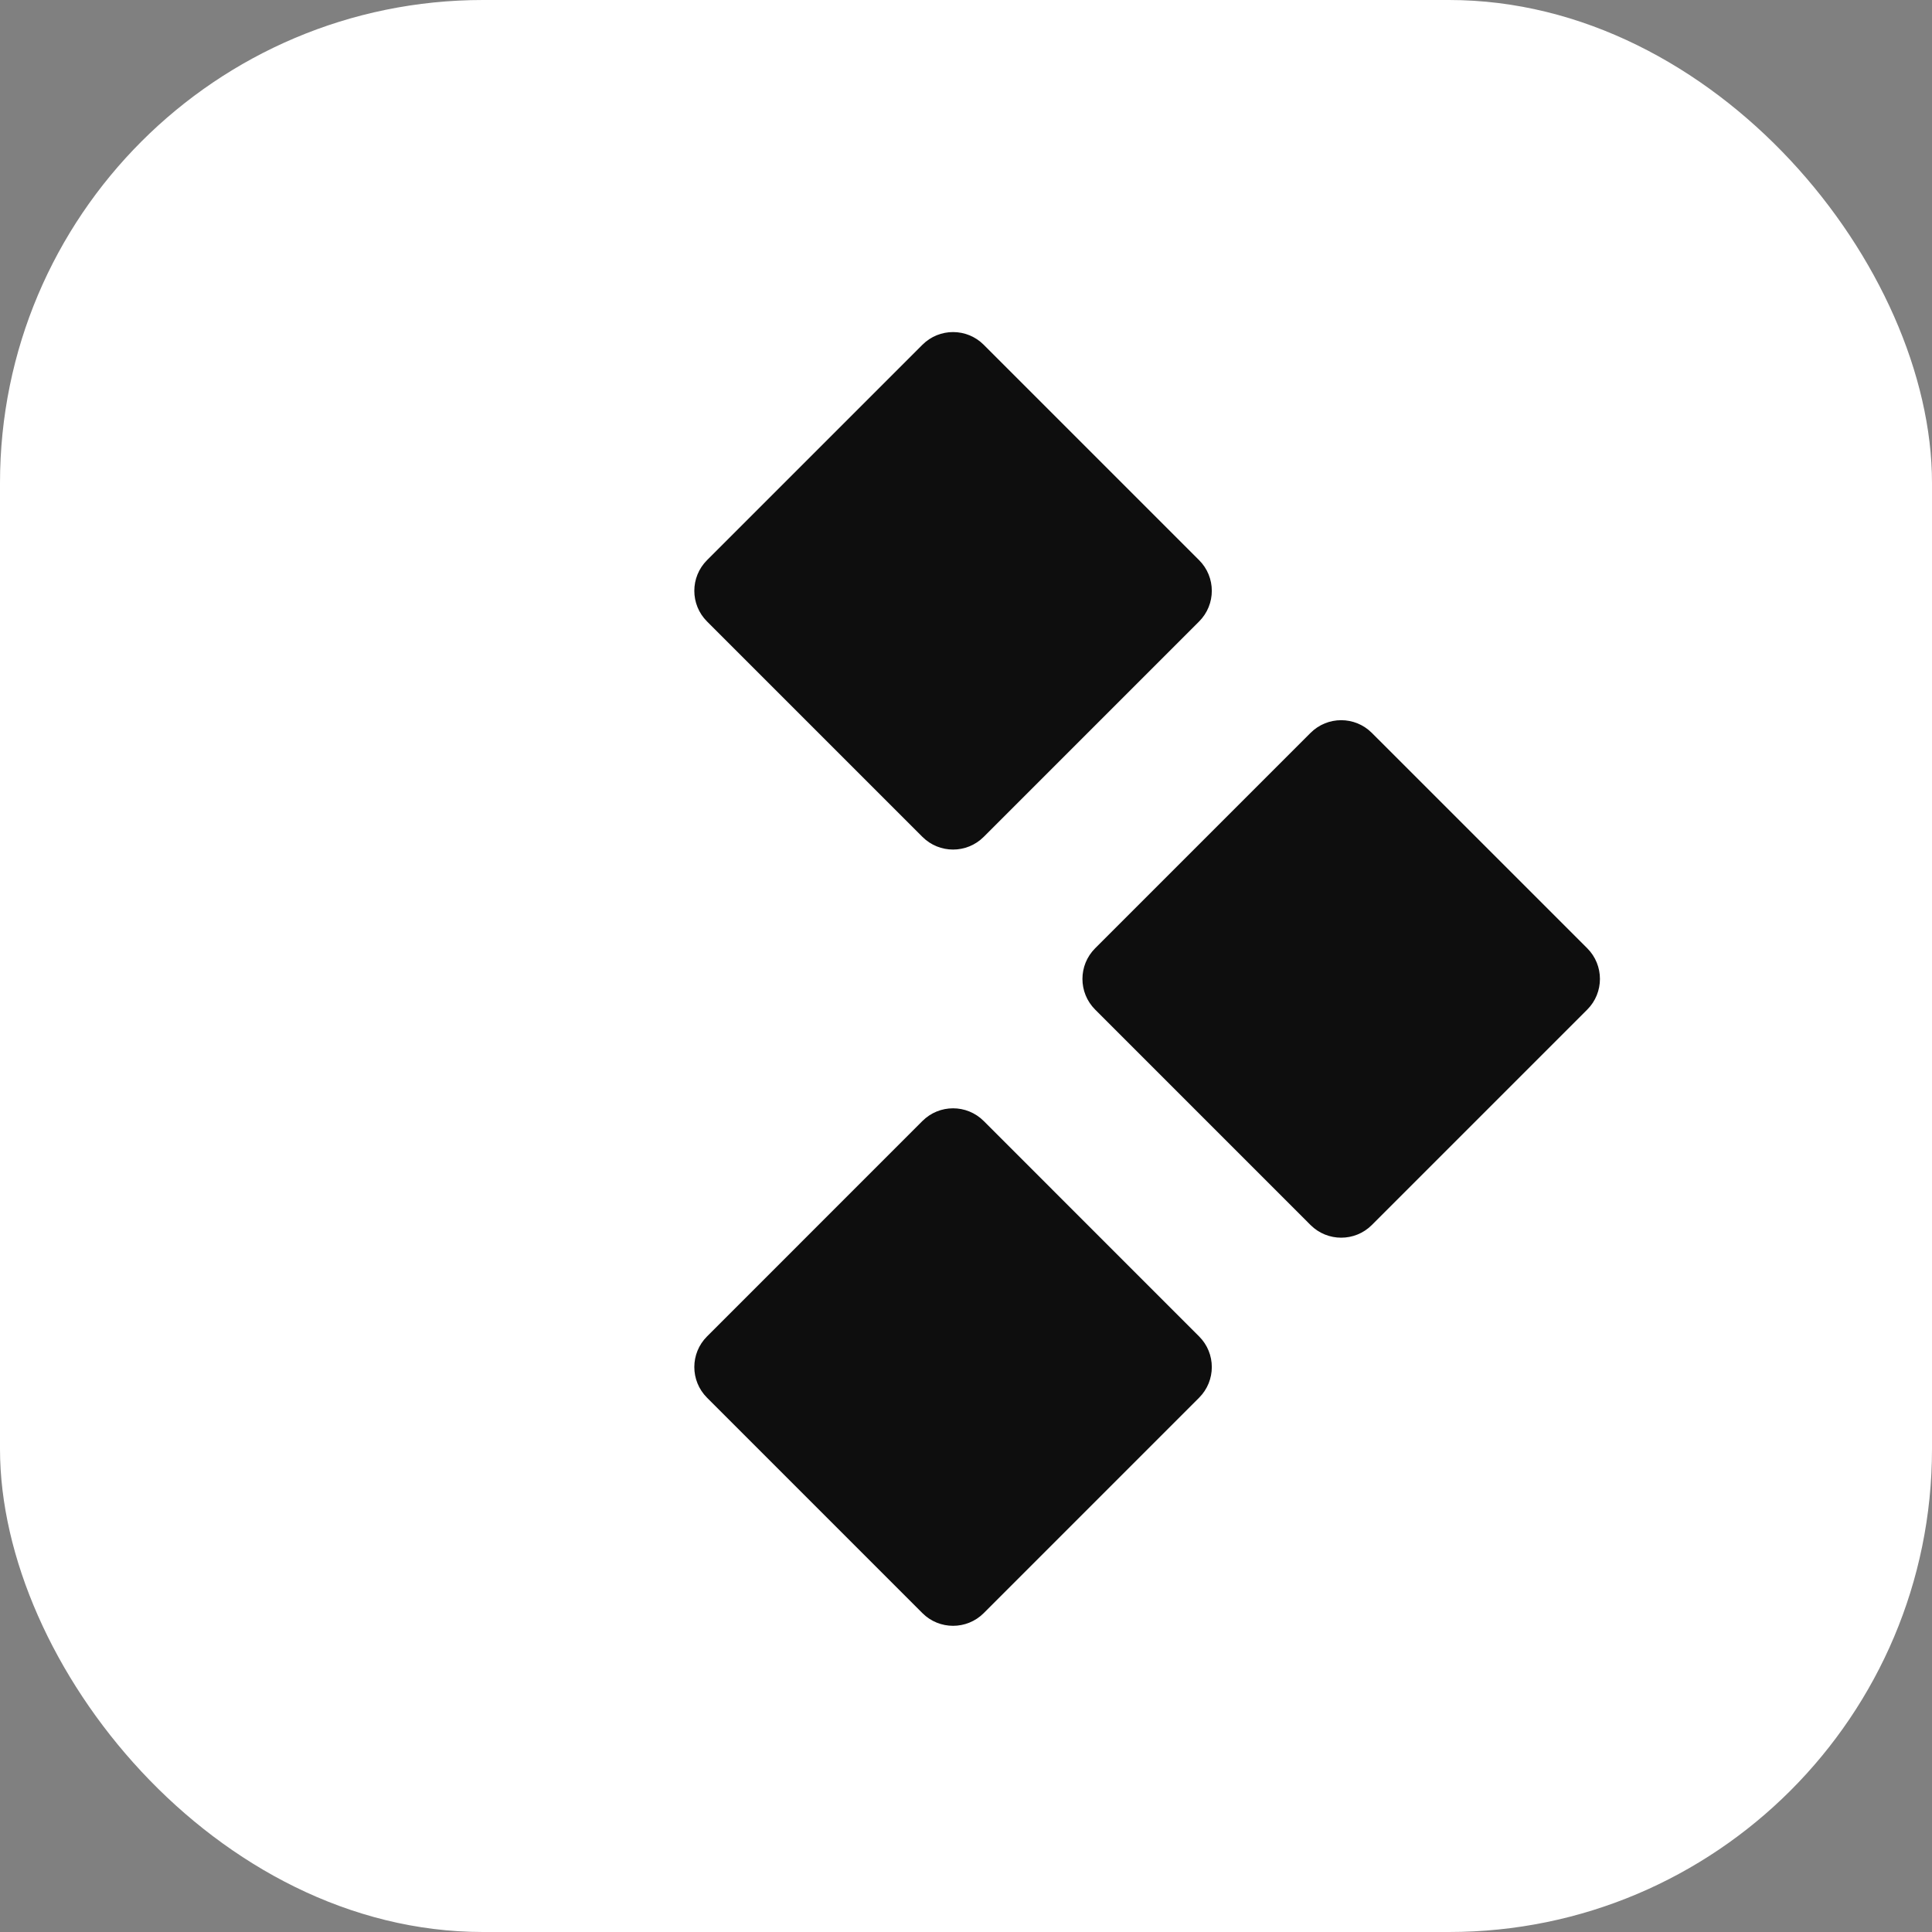
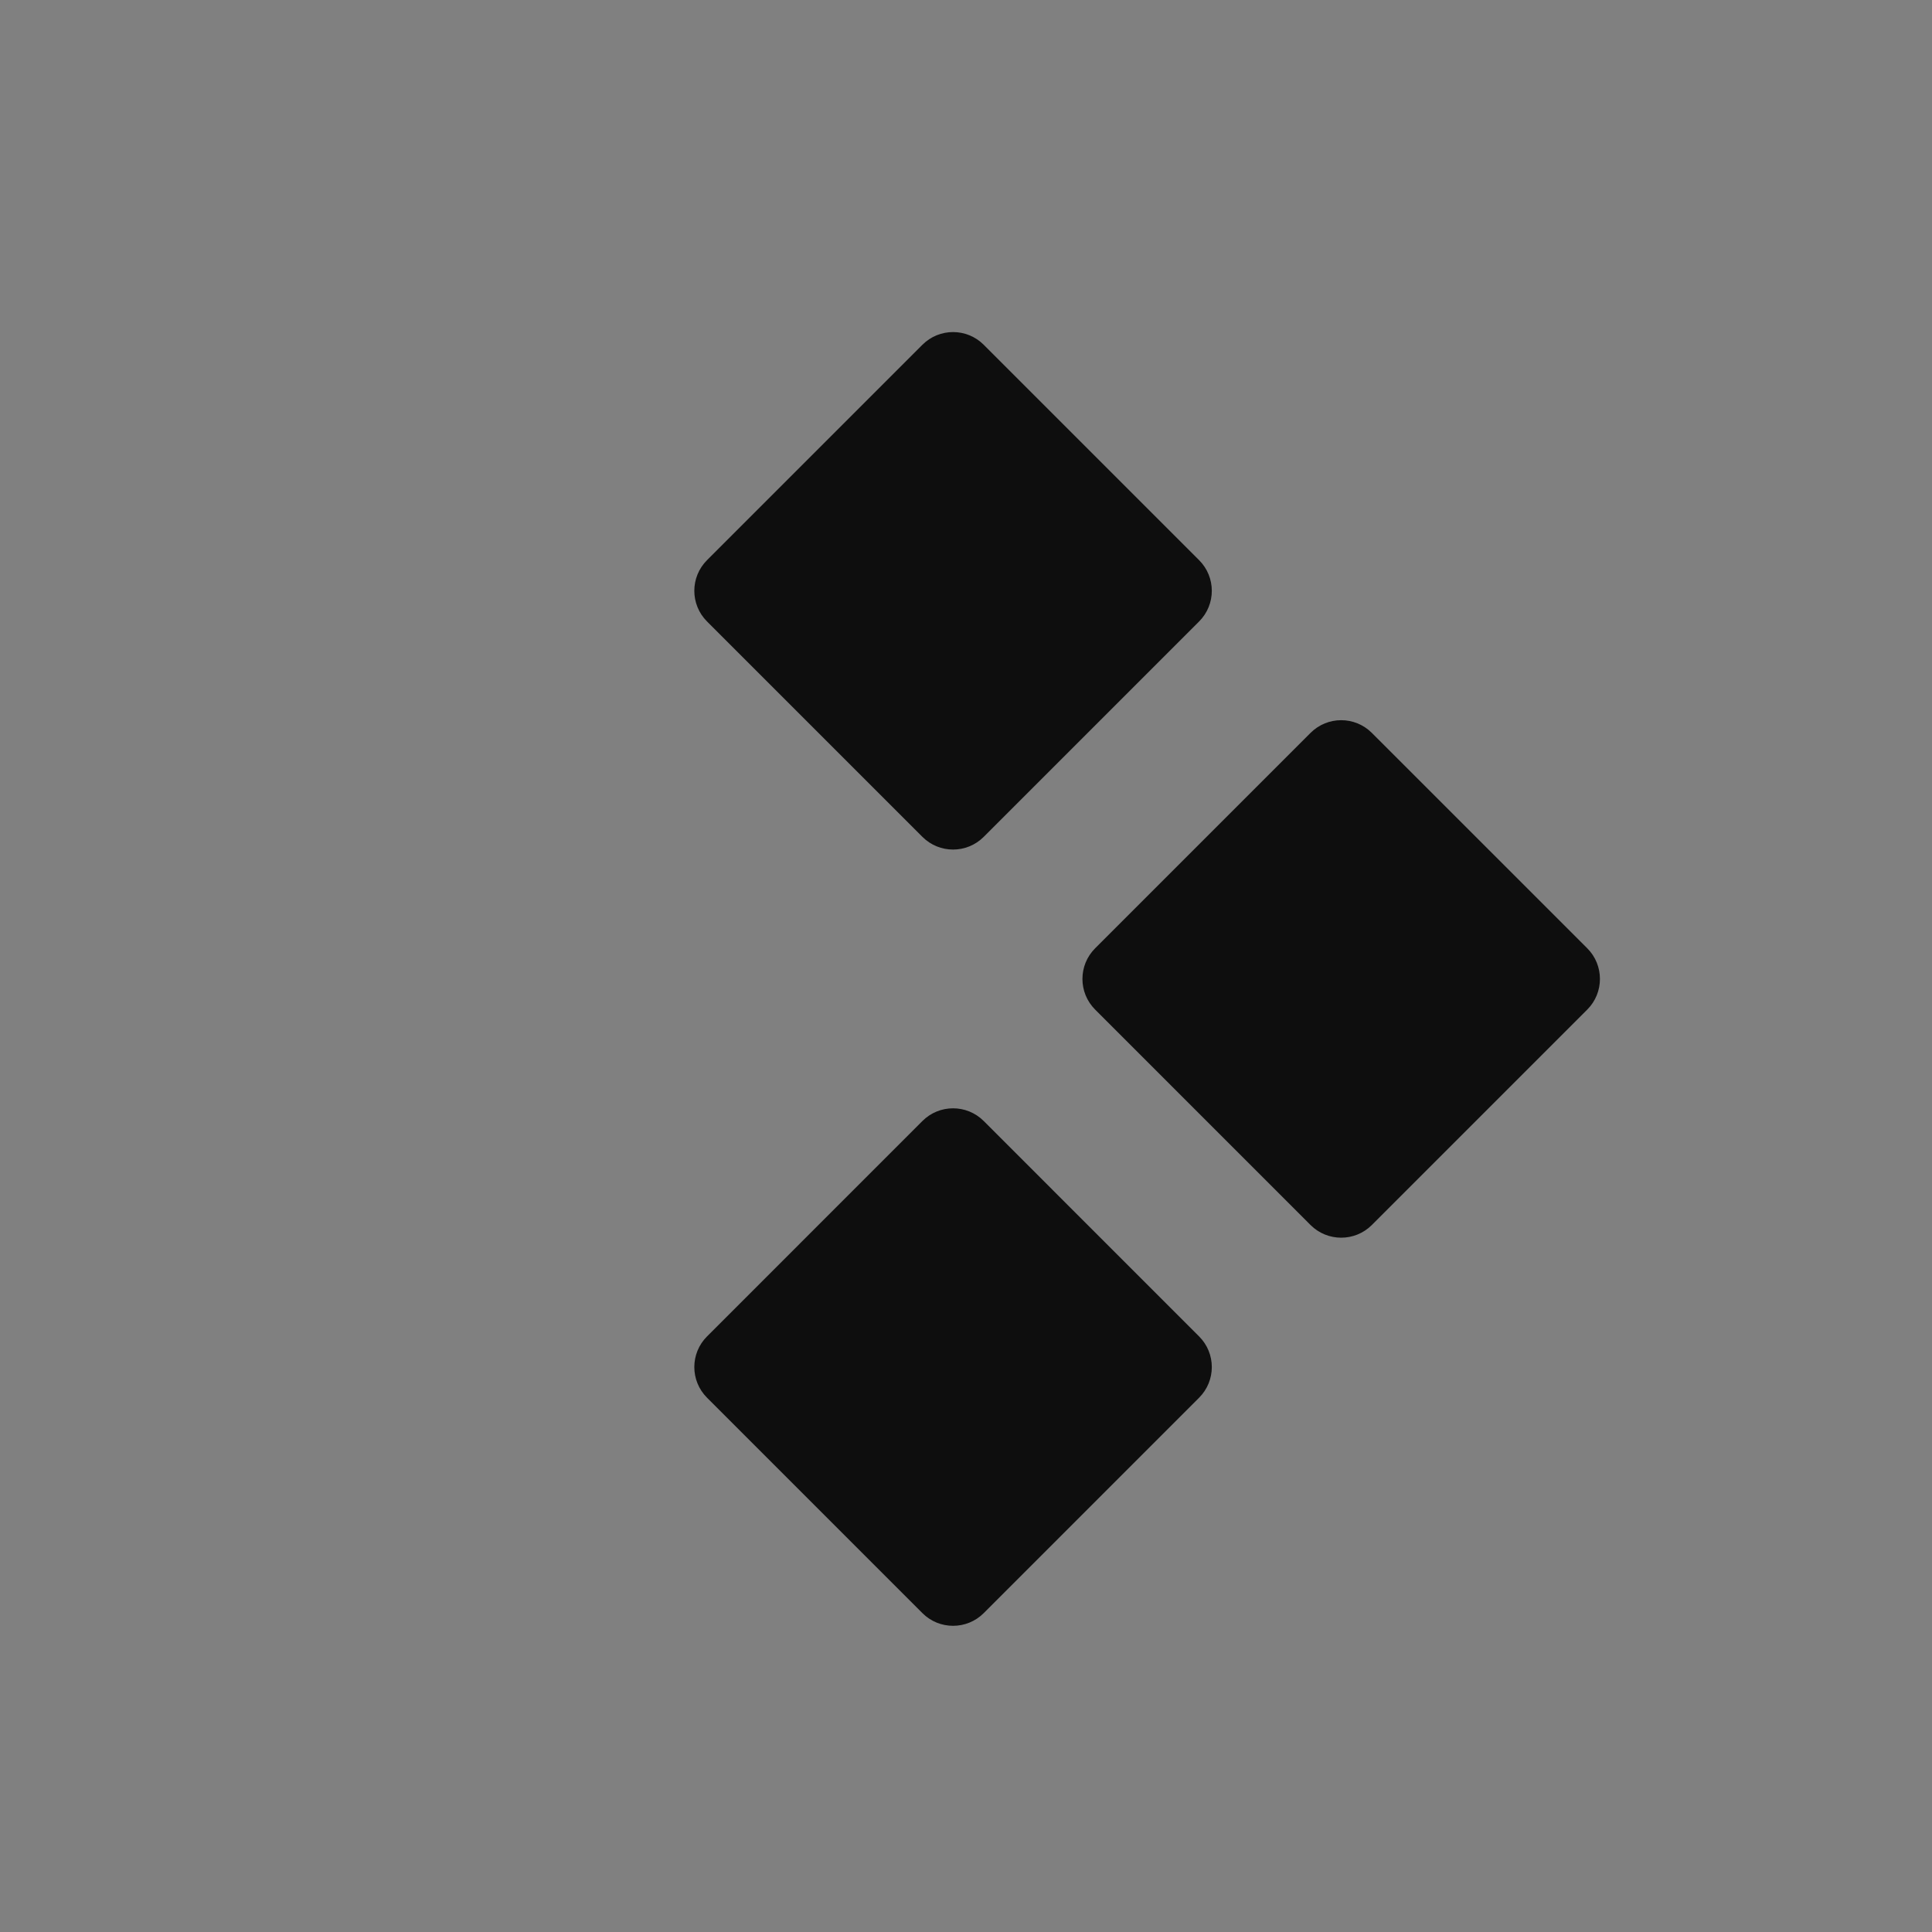
<svg xmlns="http://www.w3.org/2000/svg" width="64" height="64" viewBox="0 0 64 64" fill="none">
  <rect x="0" y="0" width="64" height="64" fill="#808080" stroke="none" />
-   <rect width="64" height="64" rx="16" fill="white" />
  <path fill-rule="evenodd" clip-rule="evenodd" d="M23.421 20.587C22.86 20.026 22.86 19.117 23.421 18.556L30.556 11.421C31.117 10.86 32.026 10.86 32.587 11.421L39.722 18.556C40.283 19.117 40.283 20.026 39.722 20.587L32.587 27.722C32.026 28.283 31.117 28.283 30.556 27.722L23.421 20.587ZM36.278 33.444C35.717 32.883 35.717 31.974 36.278 31.413L43.413 24.278C43.974 23.717 44.883 23.717 45.444 24.278L52.58 31.413C53.14 31.974 53.14 32.883 52.58 33.444L45.444 40.58C44.883 41.14 43.974 41.14 43.413 40.58L36.278 33.444ZM23.421 44.271C22.86 44.831 22.86 45.74 23.421 46.301L30.556 53.437C31.117 53.997 32.026 53.997 32.587 53.437L39.722 46.301C40.283 45.74 40.283 44.831 39.722 44.271L32.587 37.135C32.026 36.574 31.117 36.574 30.556 37.135L23.421 44.271Z" fill="#0E0E0E" />
</svg>